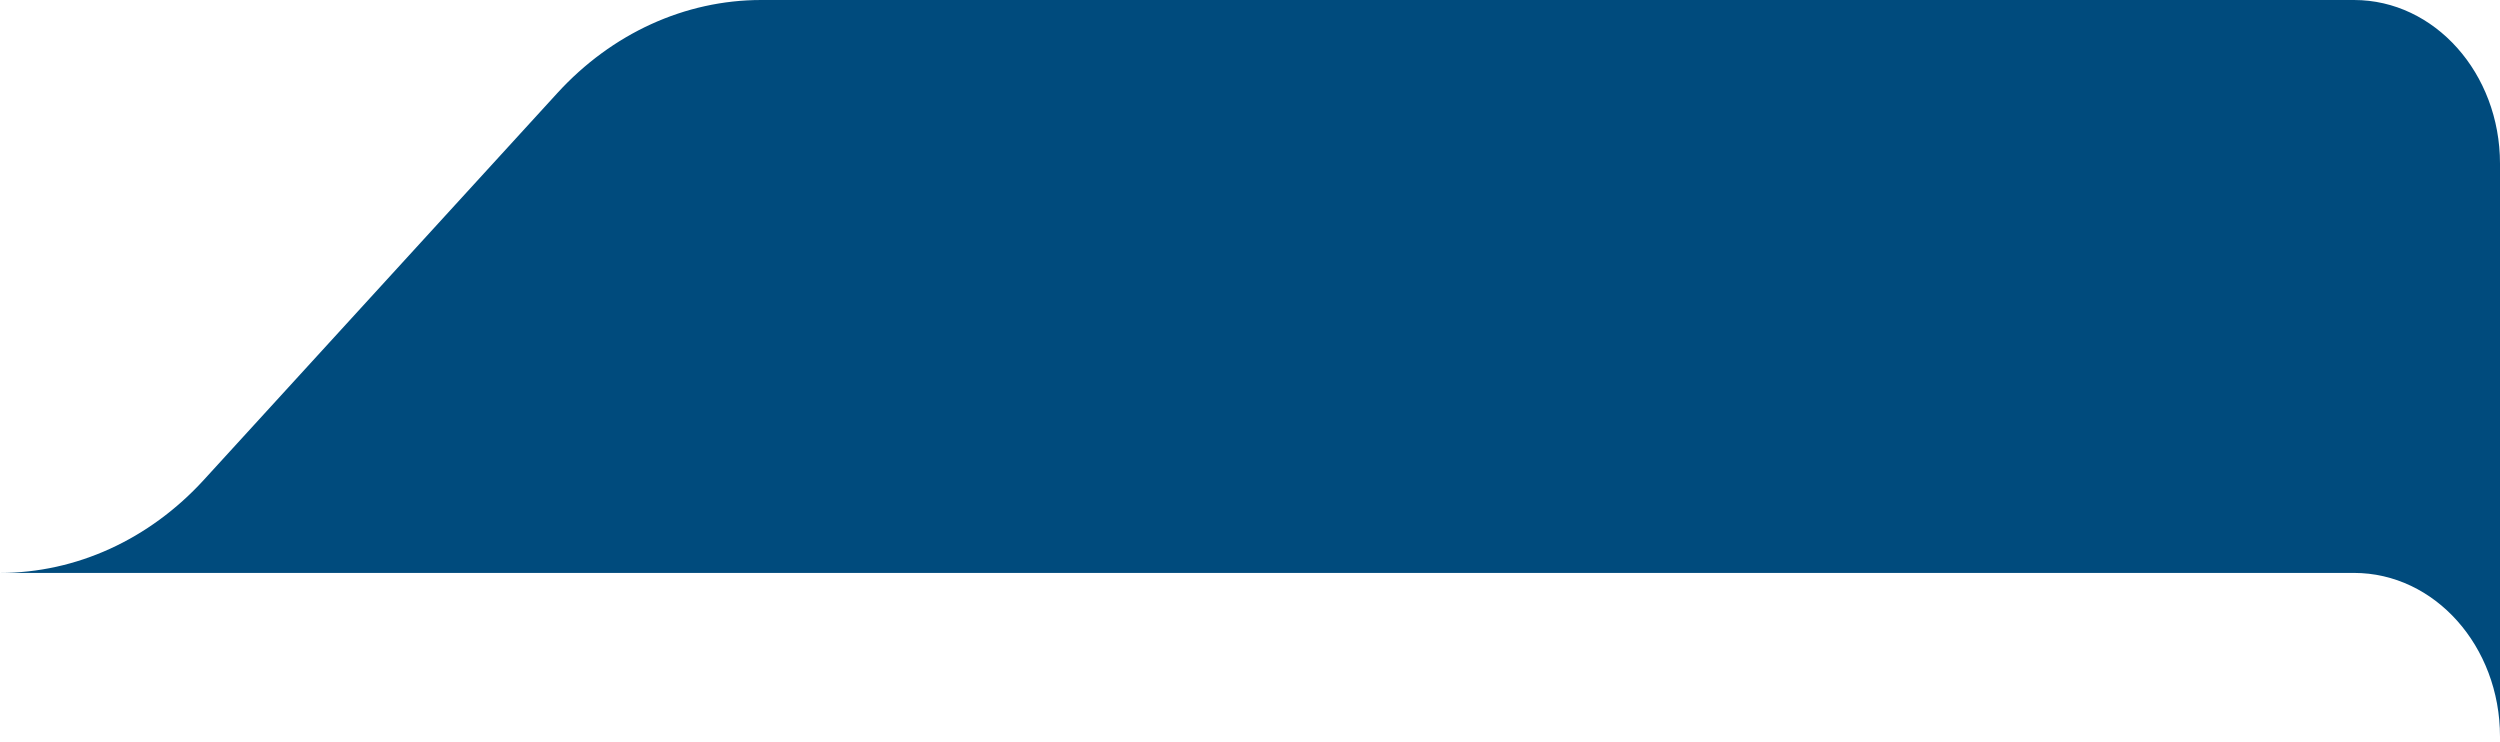
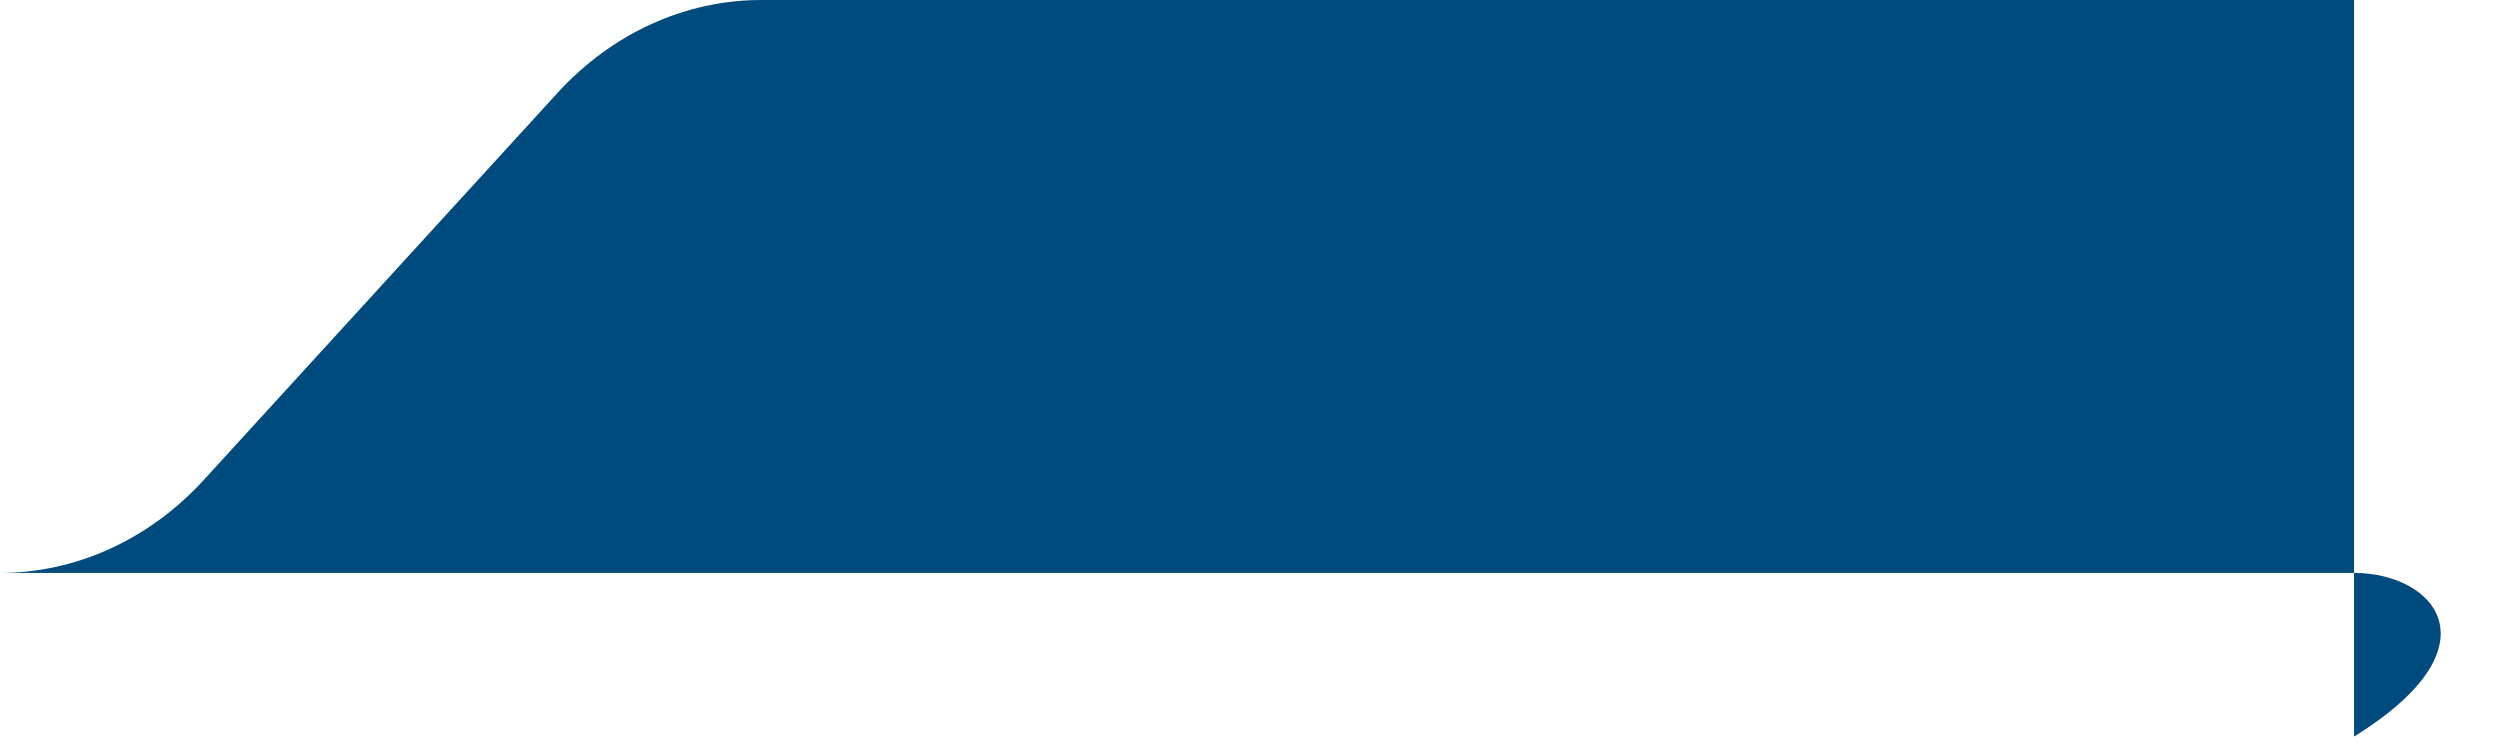
<svg xmlns="http://www.w3.org/2000/svg" width="192" height="57" viewBox="0 0 192 57" fill="none">
-   <path d="M180.79 0C186.981 0 192 5.628 192 12.571V56.571C192 49.628 186.981 44 180.79 44H0C5.851 44 11.47 41.435 15.657 36.853L42.805 7.147C46.993 2.565 52.612 0 58.463 0H180.79Z" fill="#004B7D" />
+   <path d="M180.79 0V56.571C192 49.628 186.981 44 180.79 44H0C5.851 44 11.47 41.435 15.657 36.853L42.805 7.147C46.993 2.565 52.612 0 58.463 0H180.79Z" fill="#004B7D" />
</svg>